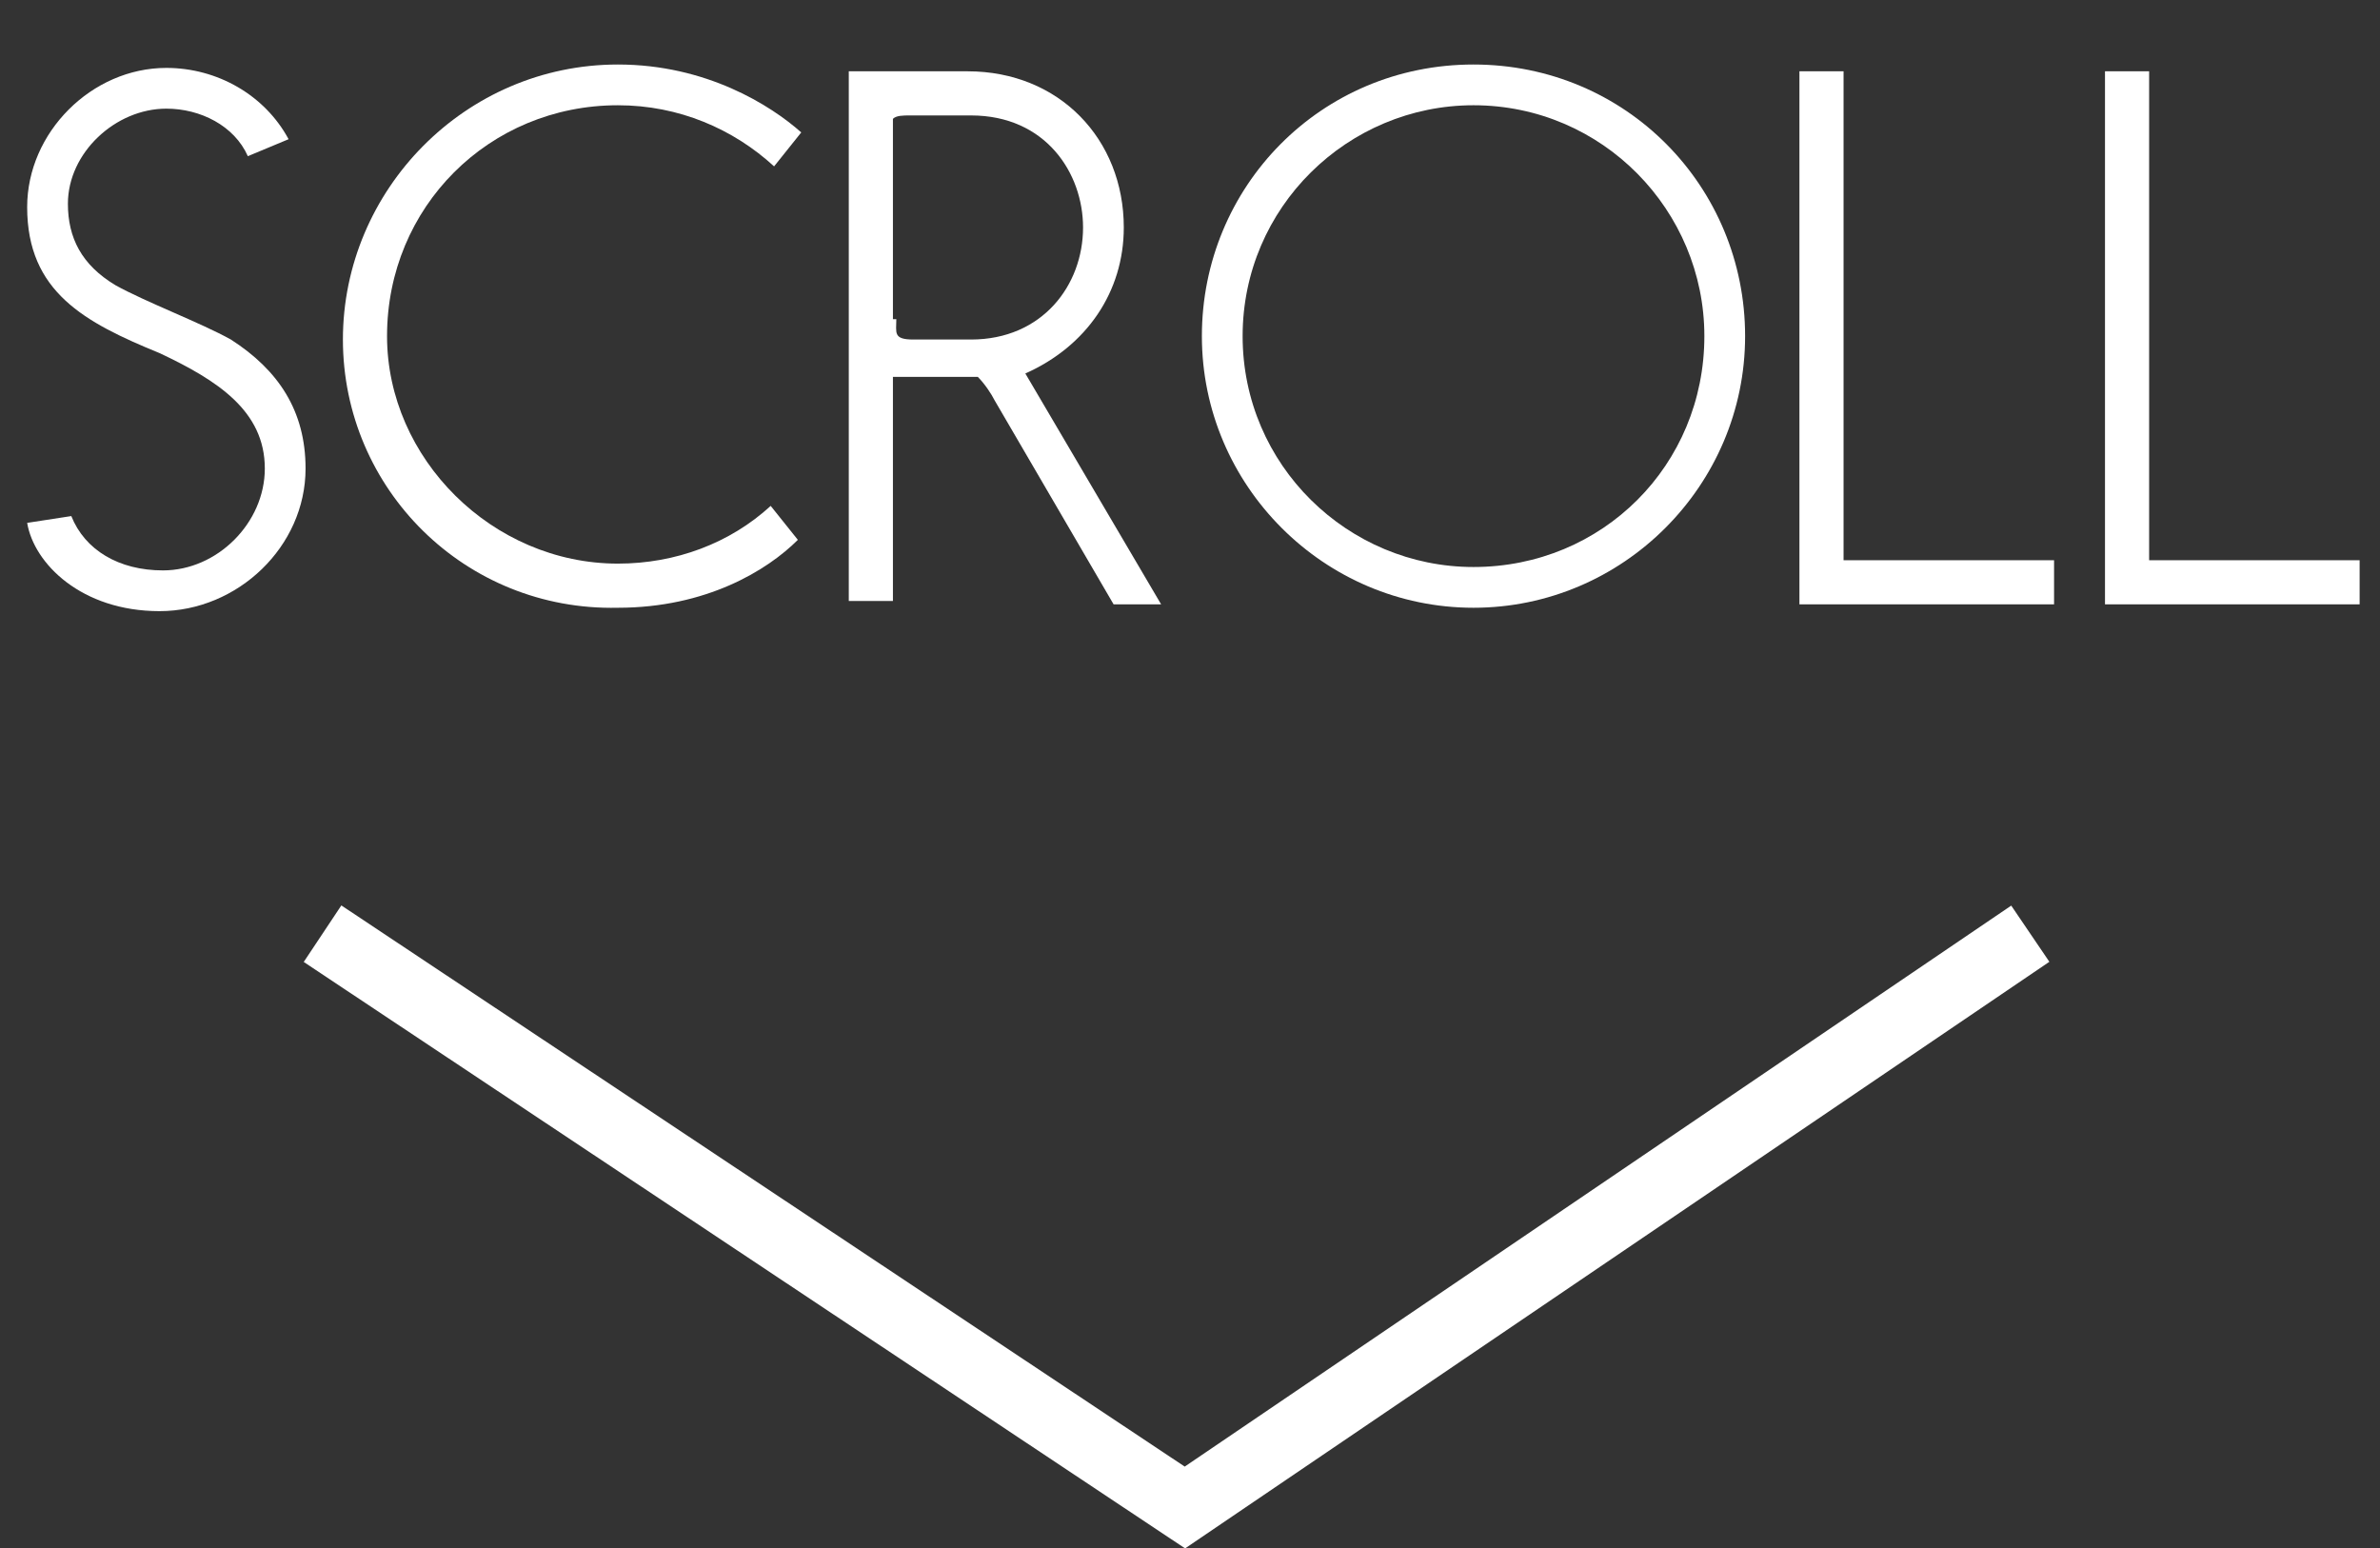
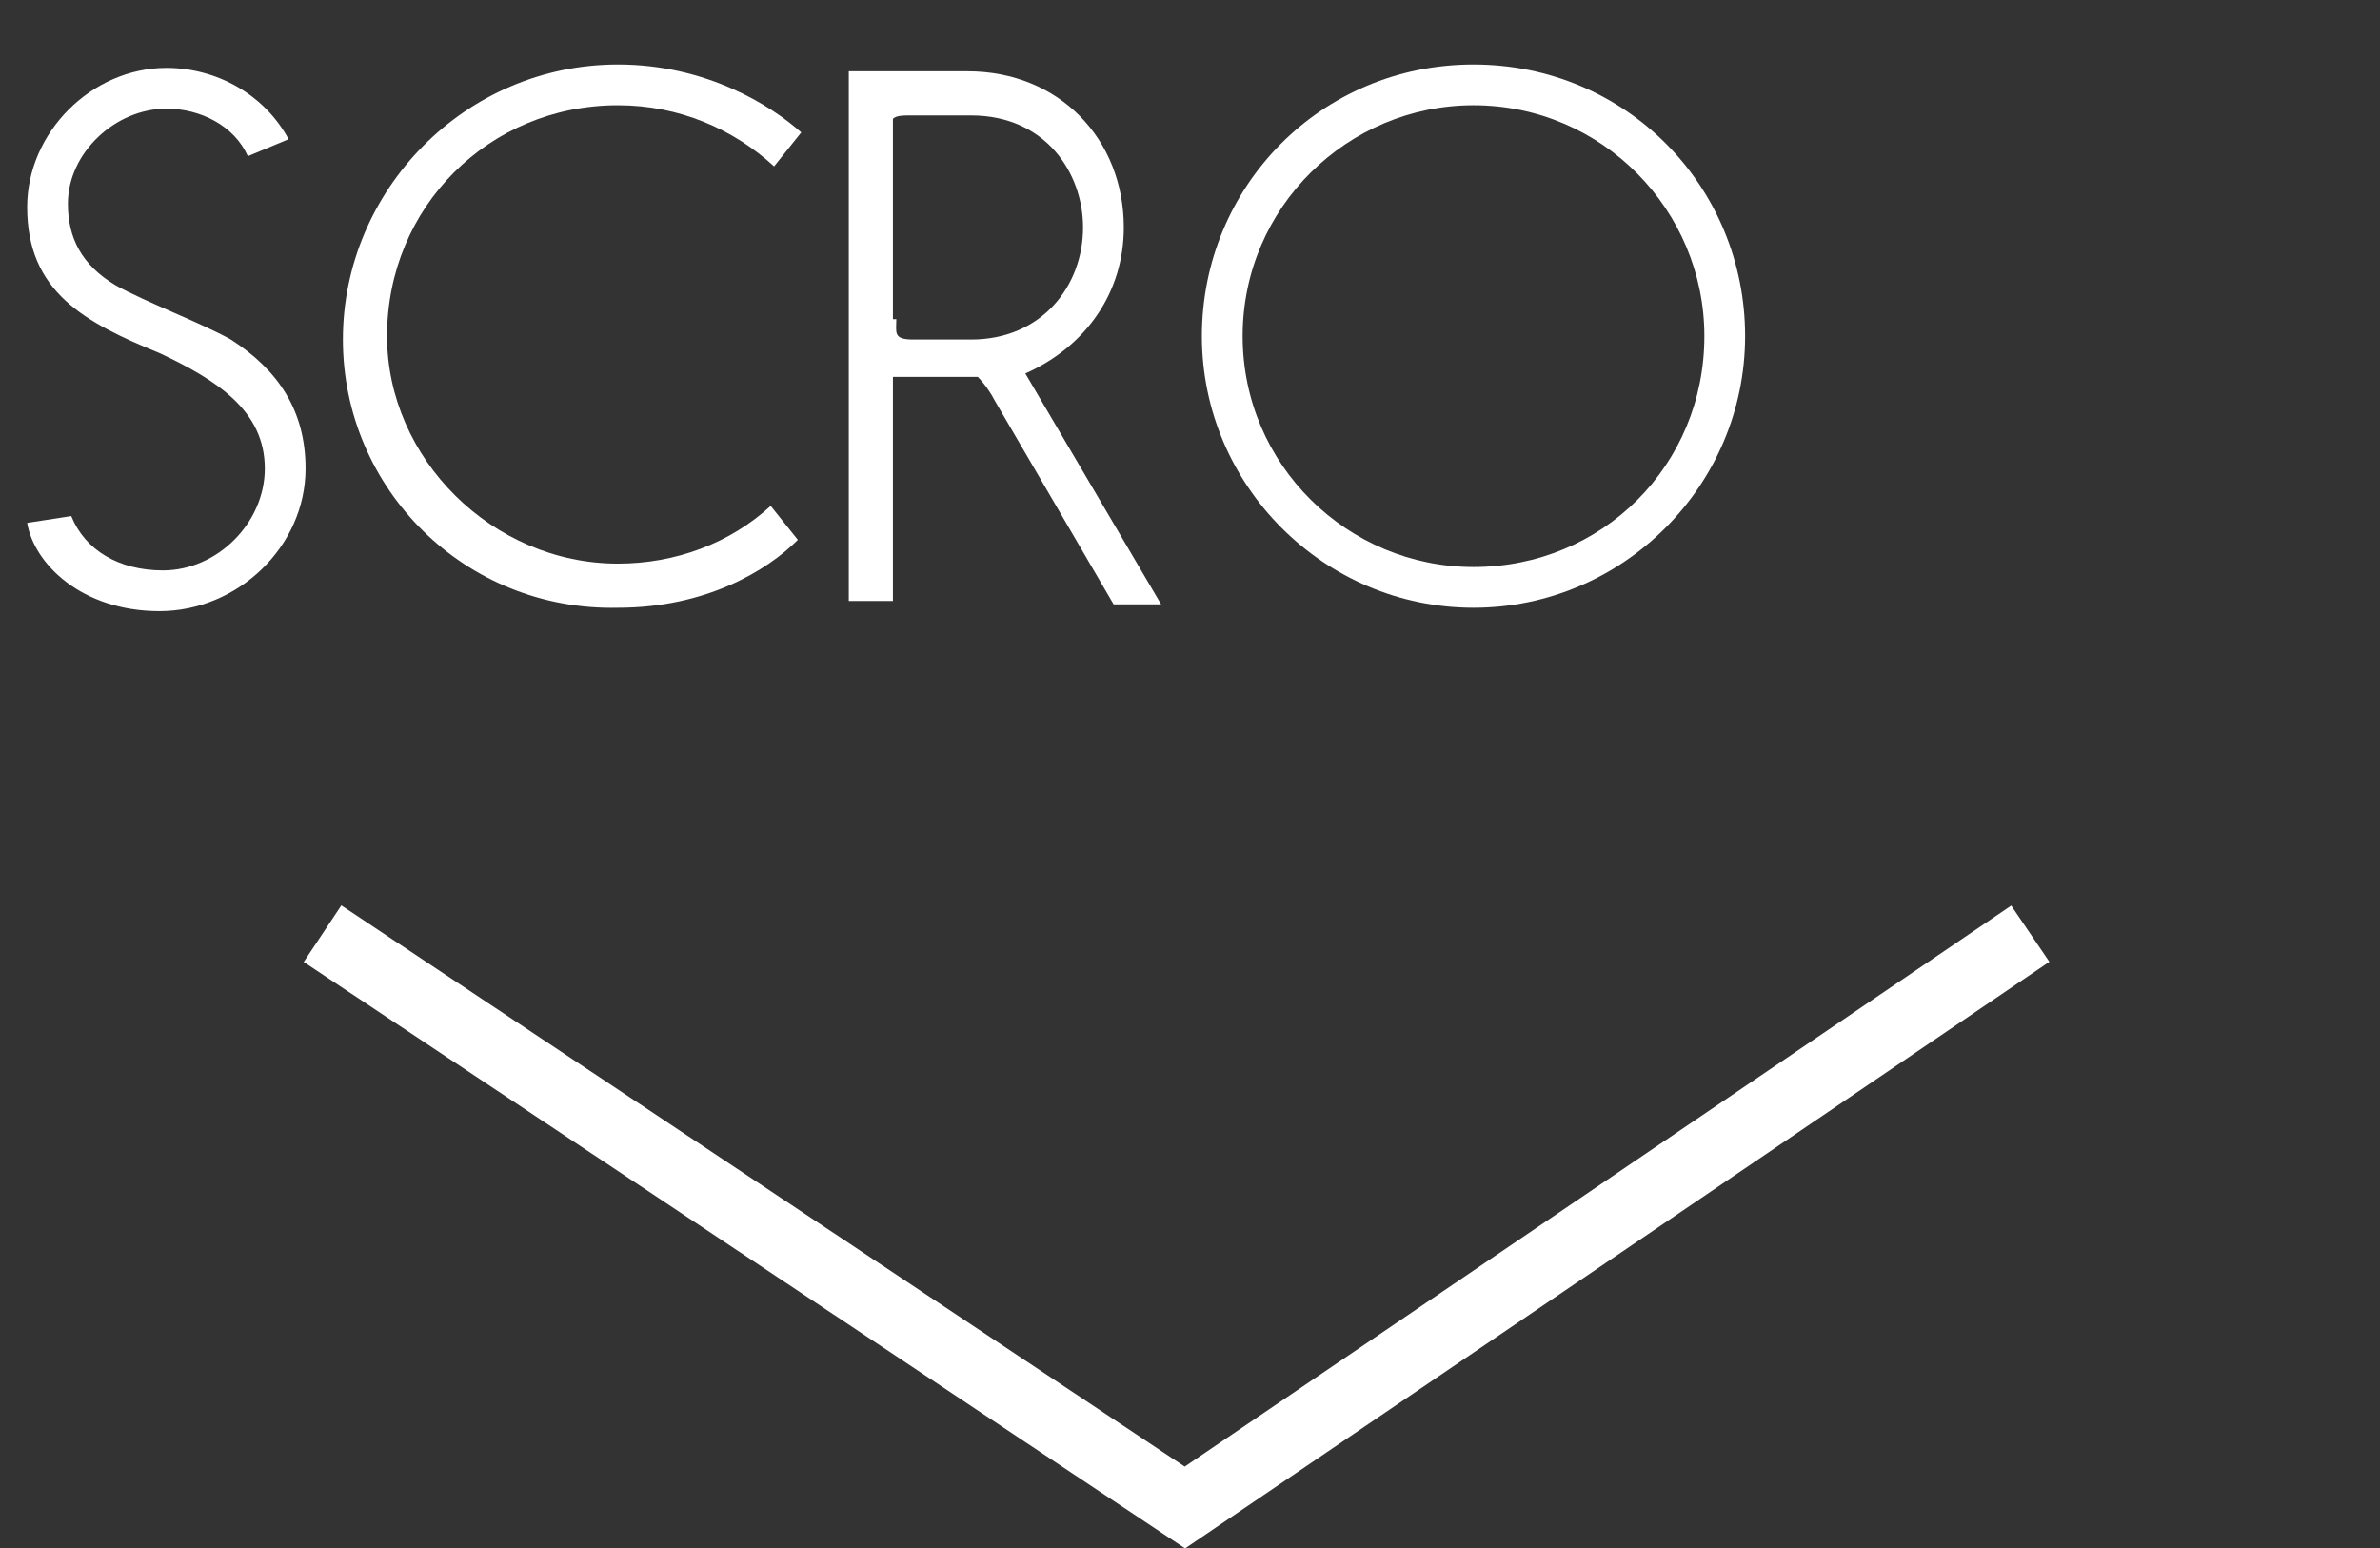
<svg xmlns="http://www.w3.org/2000/svg" version="1.1" id="Capa_1" x="0px" y="0px" viewBox="0 0 70.1 45.6" style="enable-background:new 0 0 70.1 45.6;" xml:space="preserve">
  <rect x="0" y="0" width="70.1" height="45.6" fill="#333333" stroke="none" />
  <style type="text/css">
	.st0{fill:none;stroke:#FFFFFF;stroke-width:2;stroke-miterlimit:10;}
	.st1{fill:#FFFFFF;}
	.st2{display:none;}
	.st3{display:inline;fill:#043D75;}
	.st4{display:inline;fill:#002654;}
	.st5{display:inline;fill:#001436;}
</style>
  <g>
    <polyline class="st0" points="9.5,27.5 34.9,44.4 59.8,27.5  " />
    <g>
      <g>
        <path class="st1" d="M2.1,15.2c0.4,1,1.4,1.6,2.7,1.6c1.6,0,3-1.4,3-3c0-1.7-1.4-2.6-3.1-3.4C2.5,9.5,0.8,8.6,0.8,6.1     c0-2.2,1.9-4.1,4.1-4.1c1.5,0,2.9,0.8,3.6,2.1L7.3,4.6C6.9,3.7,5.9,3.2,4.9,3.2C3.4,3.2,2,4.5,2,6C2,7,2.4,7.8,3.4,8.4     C4.3,8.9,5.9,9.5,6.8,10C8.2,10.9,9,12.1,9,13.8C9,16.1,7,18,4.7,18S1,16.6,0.8,15.4L2.1,15.2z" />
        <path class="st1" d="M10.1,10c0-4.4,3.6-8.1,8.1-8.1c2.6,0,4.5,1.2,5.4,2l-0.8,1c-1.2-1.1-2.8-1.8-4.6-1.8c-3.8,0-6.8,3-6.8,6.8     c0,3.6,3.1,6.7,6.8,6.7c1.7,0,3.3-0.6,4.5-1.7l0.8,1c-0.9,0.9-2.7,2-5.3,2C13.7,18,10.1,14.4,10.1,10z" />
        <path class="st1" d="M32.8,17.8l-3.5-6c-0.1-0.2-0.3-0.5-0.5-0.7h-1.7c-0.3,0-0.5,0-0.8,0v6.6h-1.3V2.1h3.5c2.7,0,4.6,2,4.6,4.6     c0,1.9-1.1,3.5-2.9,4.3l4,6.8H32.8z M26.4,9.4c0,0.4-0.1,0.6,0.5,0.6h1.7c2.1,0,3.3-1.6,3.3-3.3c0-1.6-1.1-3.3-3.3-3.3h-1.8     c-0.2,0-0.4,0-0.5,0.1V9.4z" />
        <path class="st1" d="M43.4,1.9c4.5,0,8,3.6,8,8s-3.6,8-8,8s-8-3.6-8-8S38.9,1.9,43.4,1.9z M43.4,16.7c3.8,0,6.8-3,6.8-6.8     c0-3.7-3-6.8-6.8-6.8c-3.7,0-6.8,3-6.8,6.8C36.6,13.7,39.7,16.7,43.4,16.7z" />
-         <path class="st1" d="M60.5,17.8h-7.5V2.1h1.3v13.3c0,0.4,0,0.8,0,1.1h6.2V17.8z" />
-         <path class="st1" d="M69.5,17.8H62V2.1h1.3v13.3c0,0.4,0,0.8,0,1.1h6.2V17.8z" />
      </g>
    </g>
  </g>
  <g class="st2">
    <polygon class="st3" points="-2760.9,2408.3 -2759.4,3217.6 -1320.7,3217.6  " />
-     <polygon class="st4" points="-2760.9,2408.6 -1322.2,2408.6 -1955.5,2861.1  " />
-     <polygon class="st5" points="-1322.2,2408.6 -1955.5,2861.2 -1320.7,3217.9  " />
  </g>
  <g>
</g>
  <g>
</g>
  <g>
</g>
  <g>
</g>
  <g>
</g>
  <g>
</g>
  <g>
</g>
  <g>
</g>
  <g>
</g>
  <g>
</g>
  <g>
</g>
  <g>
</g>
  <g>
</g>
  <g>
</g>
  <g>
</g>
</svg>